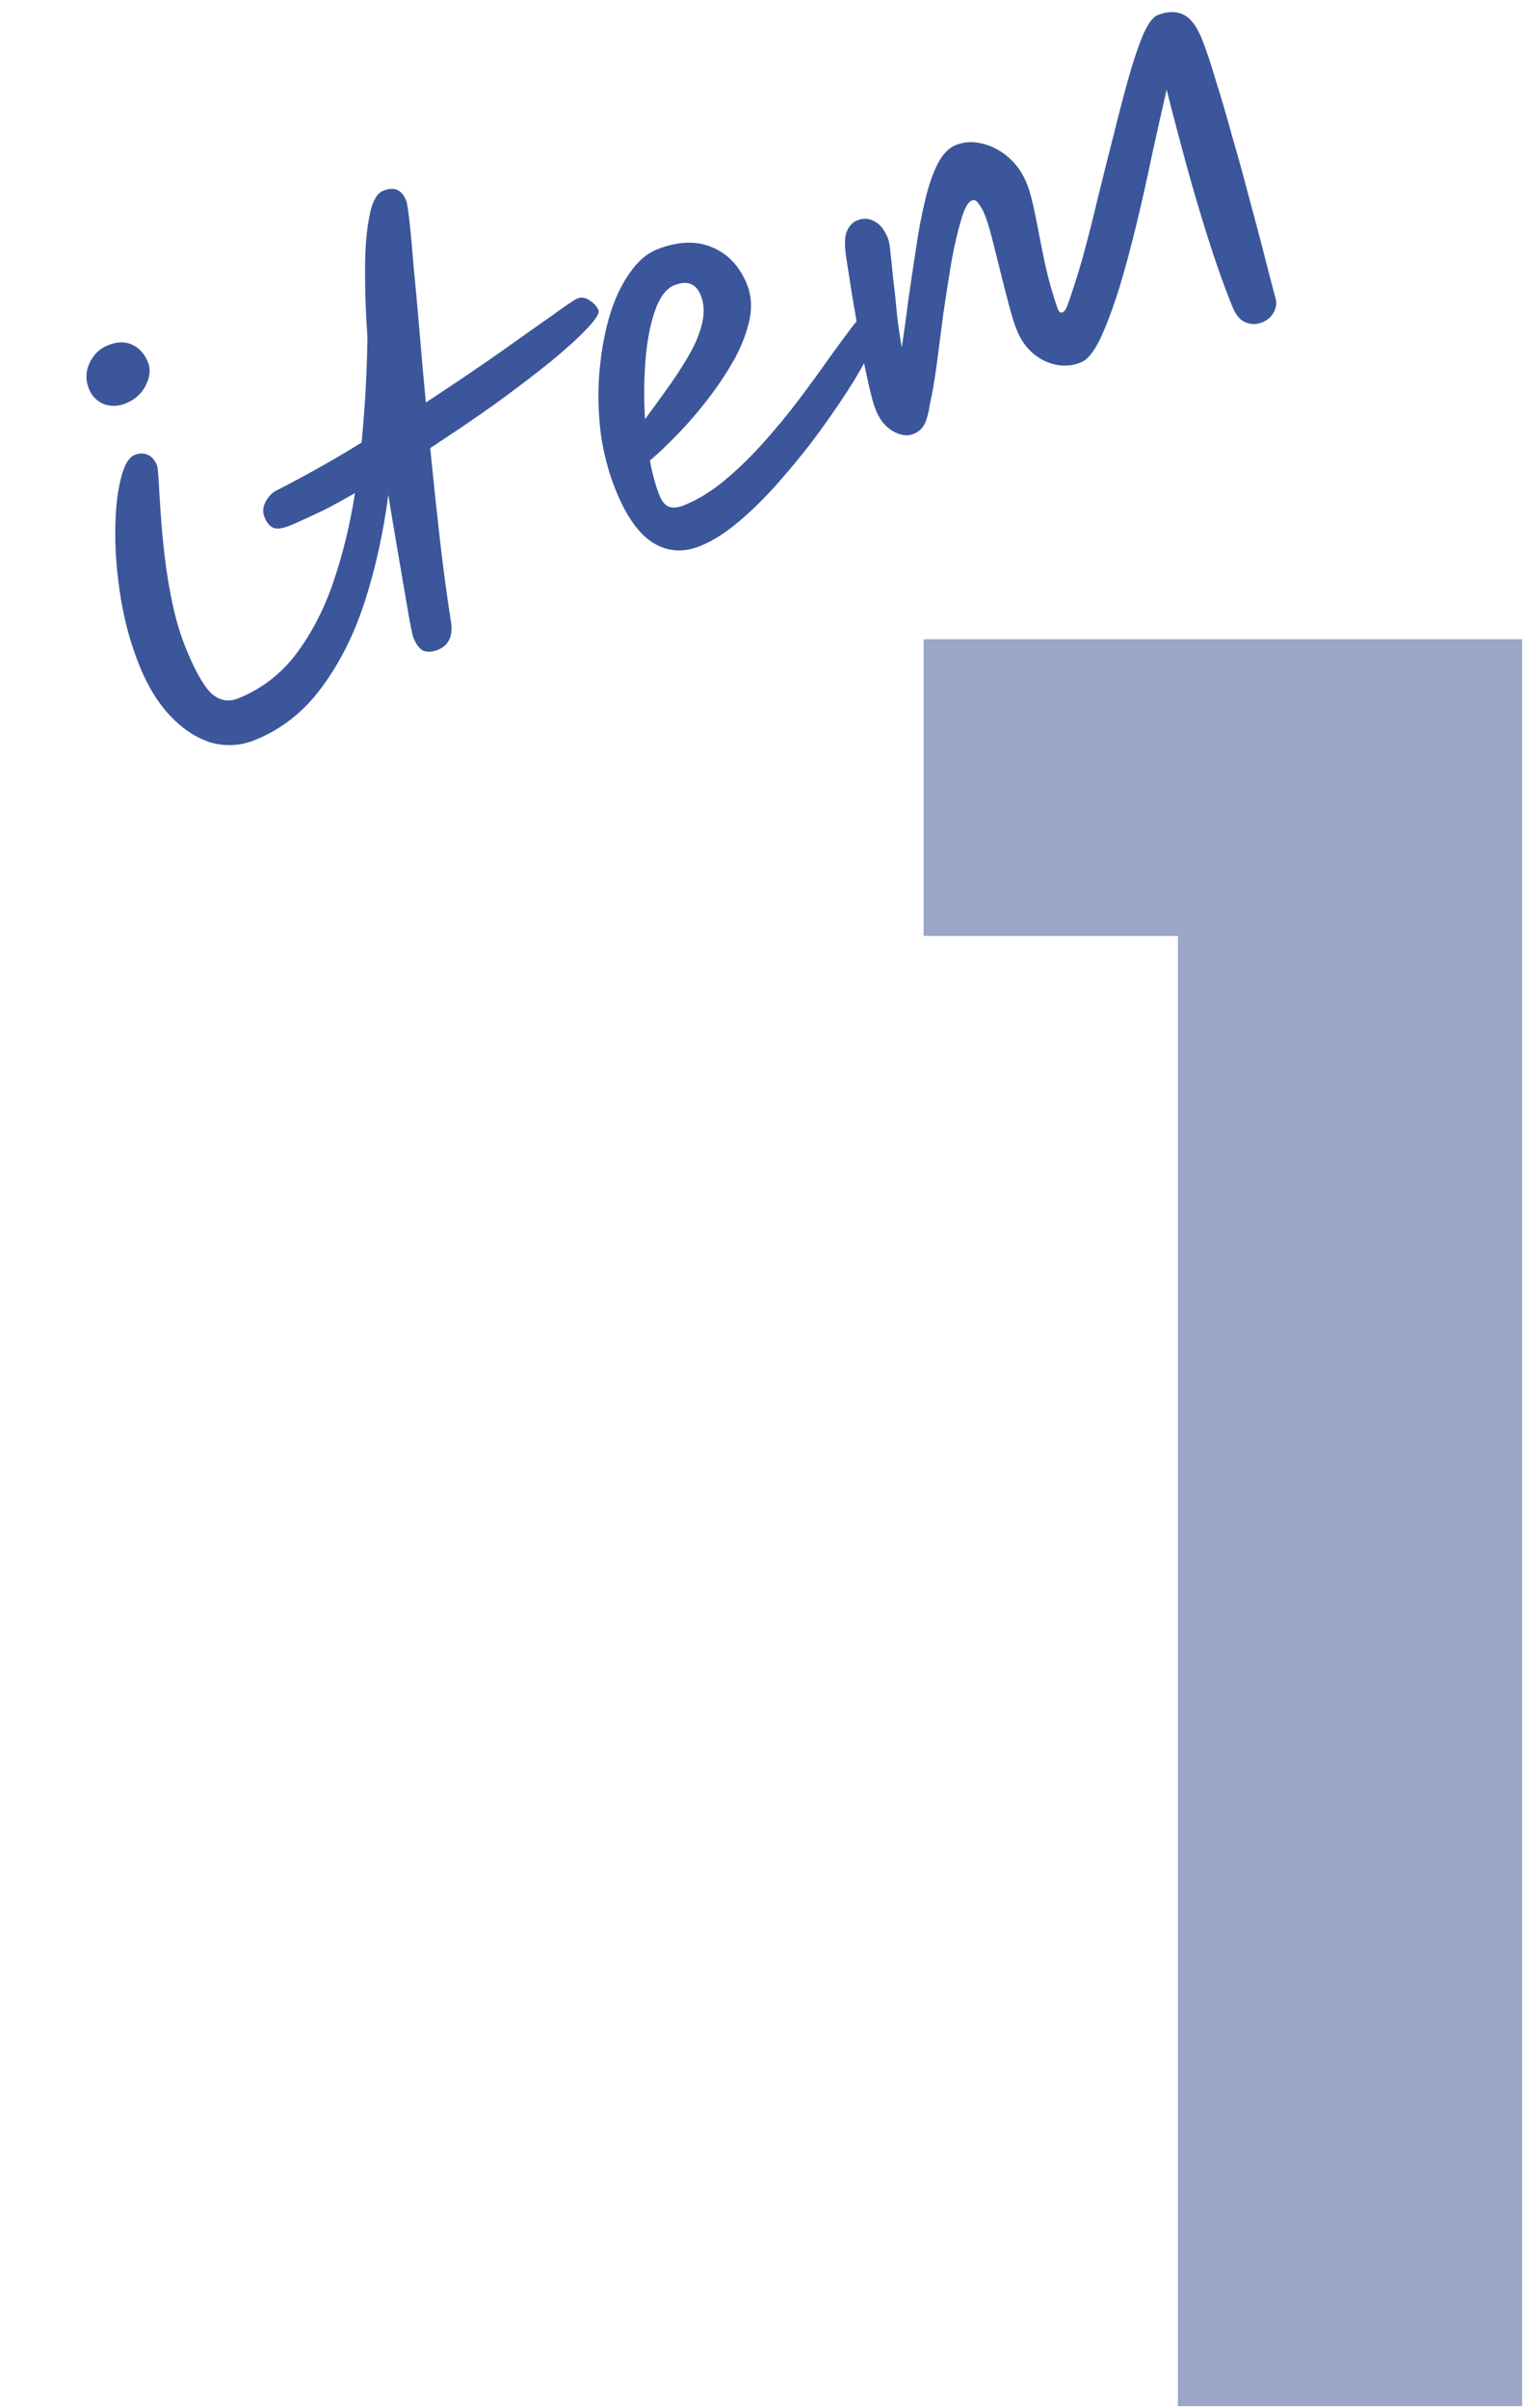
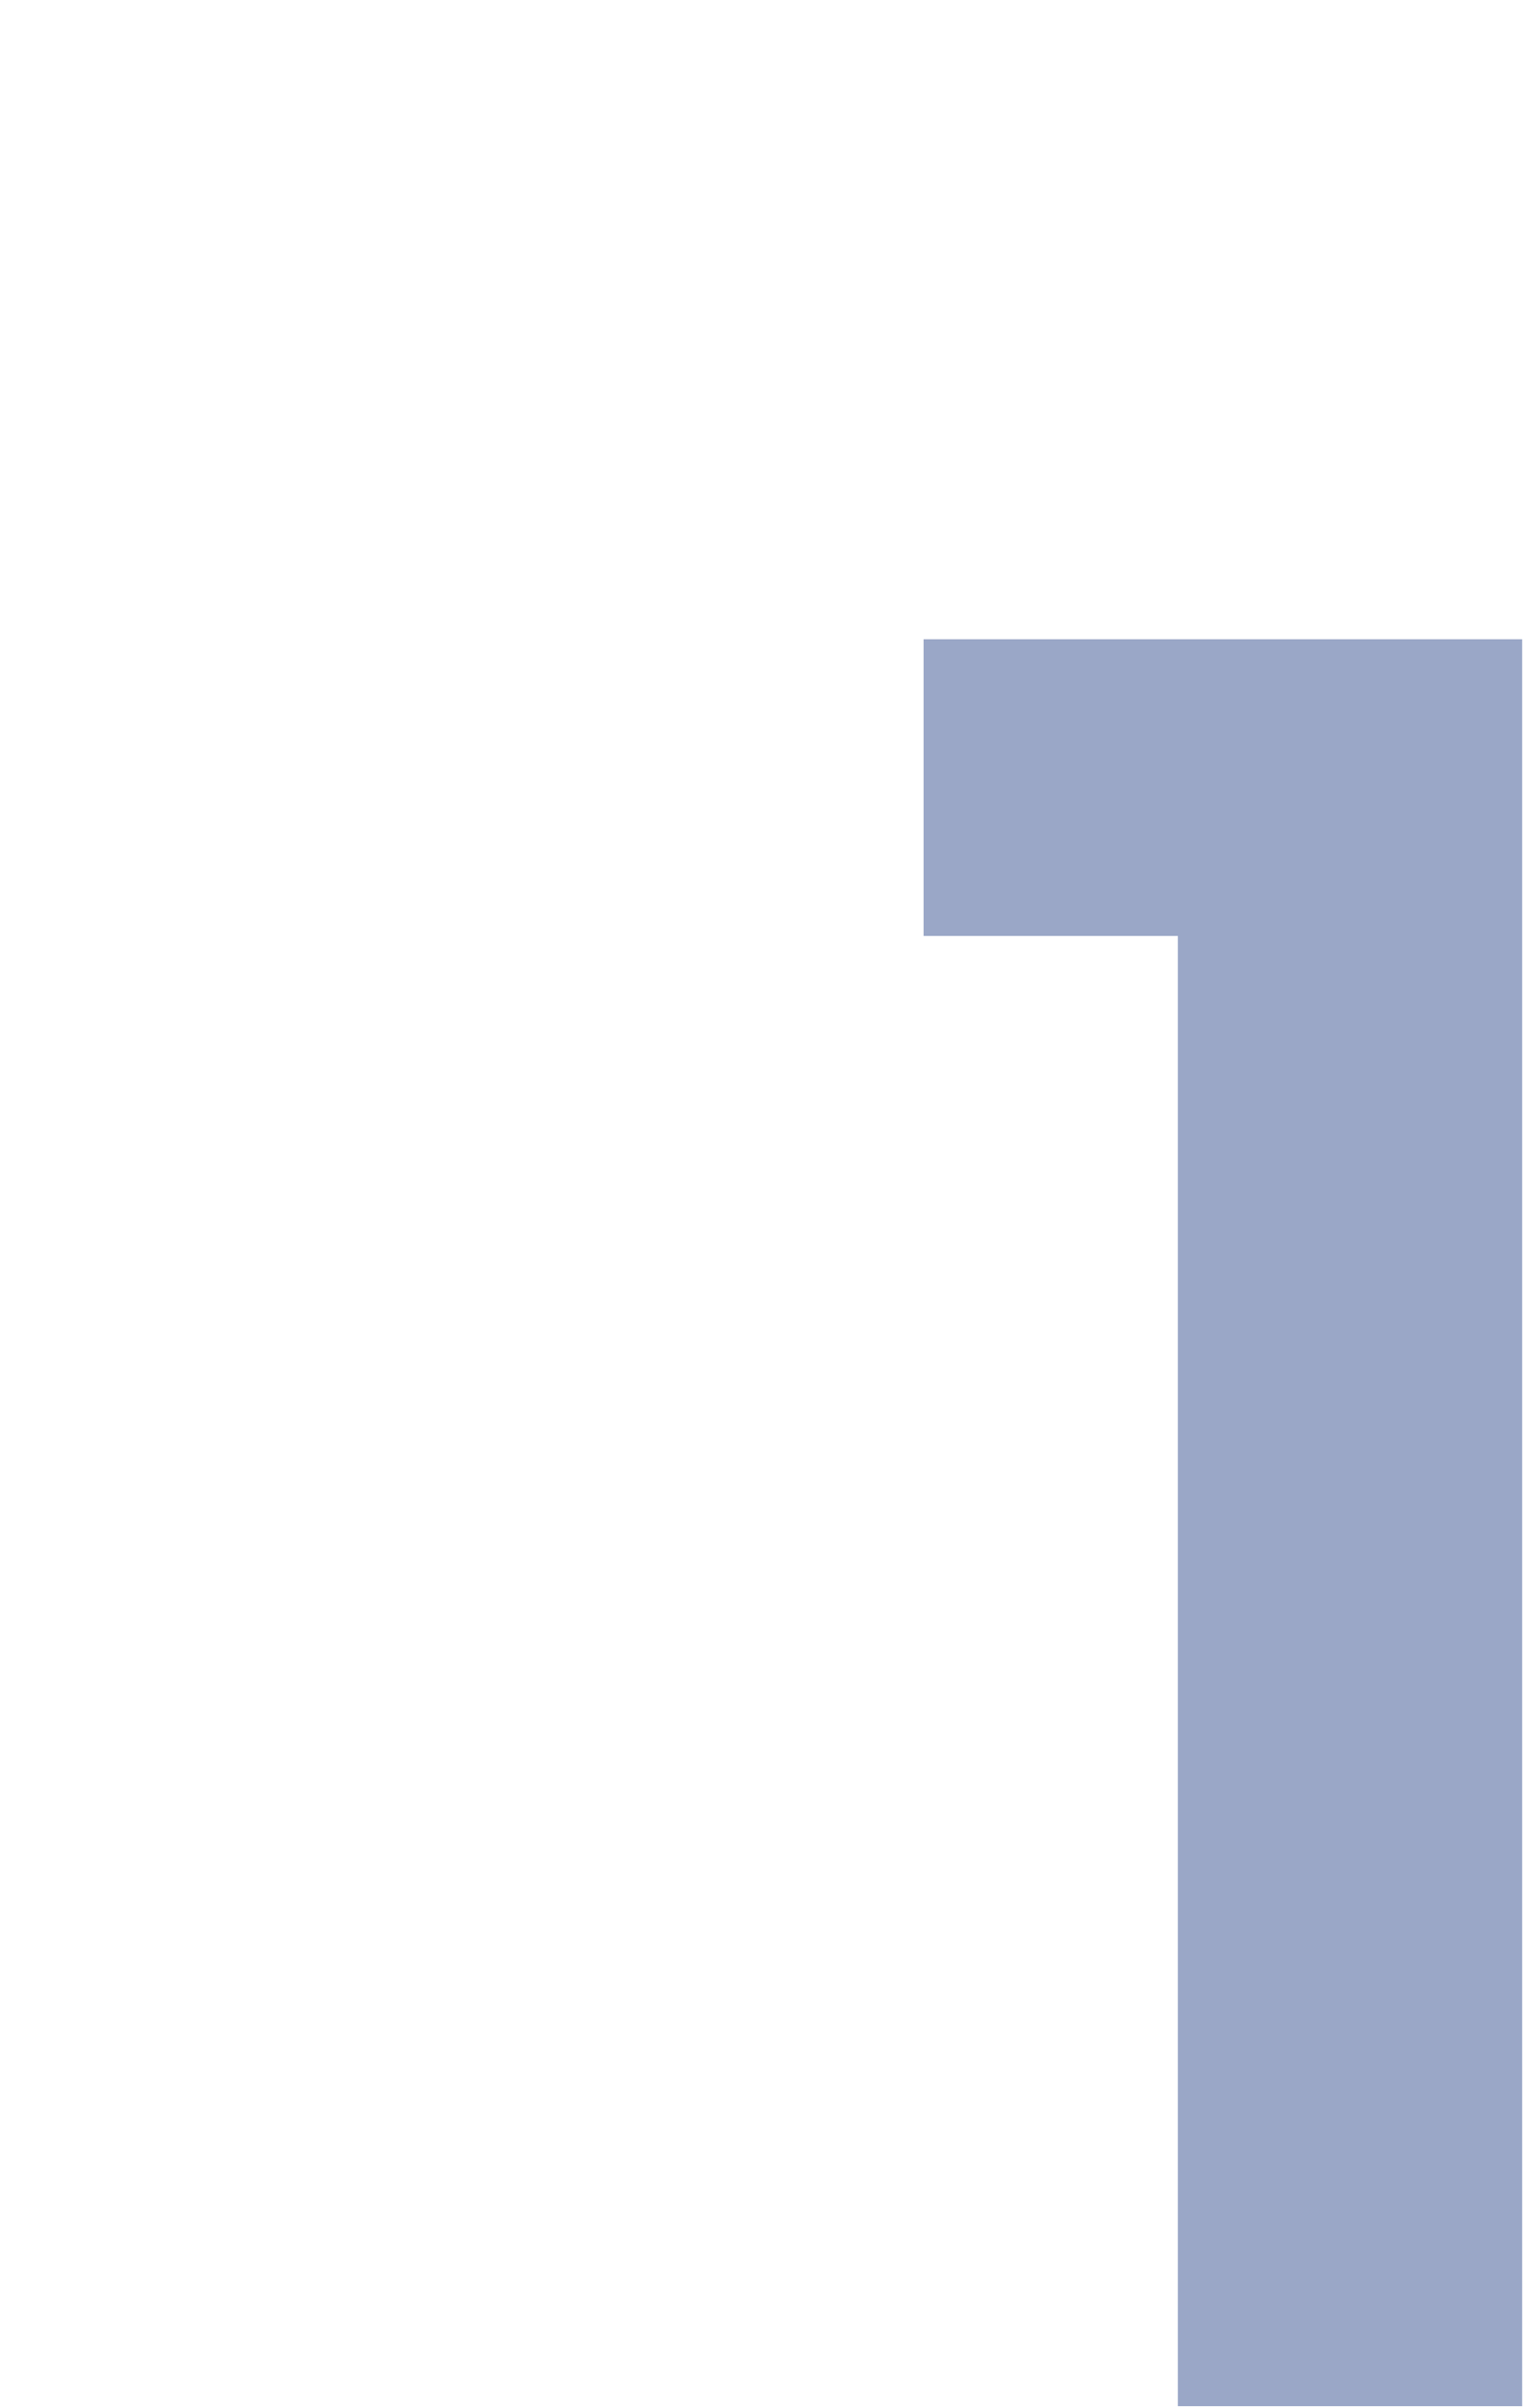
<svg xmlns="http://www.w3.org/2000/svg" width="38" height="60" viewBox="0 0 38 60" fill="none">
  <path d="M29.35 59.949V23.319H23.014V15.927H37.93V59.949H29.35Z" fill="#9AA7C7" />
-   <path d="M31.774 7.396C31.818 7.528 31.808 7.653 31.744 7.773C31.68 7.892 31.583 7.978 31.455 8.03C31.31 8.088 31.17 8.088 31.035 8.031C30.899 7.974 30.791 7.844 30.71 7.643C30.499 7.121 30.294 6.545 30.096 5.915C29.894 5.276 29.707 4.641 29.536 4.01C29.362 3.37 29.207 2.778 29.071 2.234C28.959 2.719 28.838 3.254 28.71 3.839C28.59 4.42 28.46 5.001 28.32 5.58C28.181 6.16 28.034 6.701 27.882 7.202C27.726 7.695 27.57 8.108 27.415 8.442C27.257 8.767 27.098 8.963 26.937 9.028C26.64 9.148 26.335 9.135 26.024 8.99C25.71 8.836 25.48 8.579 25.334 8.217C25.275 8.073 25.212 7.869 25.143 7.607C25.071 7.337 24.999 7.053 24.925 6.756C24.852 6.458 24.782 6.183 24.717 5.928C24.649 5.666 24.59 5.475 24.541 5.355C24.496 5.242 24.445 5.151 24.388 5.08C24.337 4.998 24.279 4.97 24.214 4.996C24.118 5.035 24.029 5.197 23.948 5.482C23.864 5.759 23.784 6.105 23.708 6.519C23.64 6.929 23.572 7.363 23.505 7.821C23.445 8.275 23.389 8.704 23.338 9.108C23.283 9.504 23.228 9.82 23.174 10.057C23.141 10.276 23.097 10.444 23.041 10.56C22.985 10.676 22.893 10.76 22.764 10.812C22.612 10.873 22.439 10.85 22.245 10.741C22.059 10.629 21.92 10.457 21.826 10.223C21.77 10.087 21.708 9.864 21.64 9.555C21.568 9.239 21.497 8.889 21.426 8.506C21.364 8.12 21.3 7.744 21.236 7.377C21.177 6.999 21.127 6.678 21.086 6.414C21.04 6.115 21.045 5.898 21.103 5.762C21.16 5.627 21.245 5.537 21.358 5.491C21.51 5.429 21.654 5.437 21.788 5.514C21.926 5.579 22.041 5.725 22.132 5.95C22.148 5.99 22.168 6.108 22.191 6.304C22.211 6.492 22.235 6.726 22.263 7.004C22.297 7.271 22.326 7.553 22.353 7.851C22.388 8.145 22.427 8.415 22.47 8.659C22.526 8.291 22.581 7.895 22.634 7.471C22.696 7.044 22.759 6.622 22.823 6.203C22.884 5.776 22.959 5.382 23.046 5.019C23.13 4.649 23.234 4.34 23.359 4.094C23.484 3.847 23.634 3.688 23.811 3.617C24.02 3.532 24.239 3.519 24.468 3.576C24.704 3.63 24.923 3.742 25.123 3.914C25.323 4.085 25.477 4.304 25.584 4.569C25.659 4.754 25.732 5.028 25.804 5.391C25.873 5.747 25.949 6.132 26.033 6.547C26.124 6.958 26.232 7.34 26.355 7.692C26.388 7.773 26.428 7.803 26.476 7.784C26.516 7.767 26.553 7.72 26.587 7.641C26.716 7.29 26.848 6.876 26.983 6.401C27.115 5.918 27.243 5.413 27.367 4.886C27.498 4.356 27.629 3.836 27.759 3.325C27.887 2.807 28.01 2.336 28.129 1.914C28.253 1.481 28.372 1.129 28.487 0.858C28.61 0.584 28.728 0.424 28.84 0.379C29.082 0.281 29.294 0.275 29.478 0.36C29.662 0.444 29.818 0.647 29.948 0.969C30.052 1.226 30.167 1.568 30.292 1.994C30.425 2.416 30.561 2.88 30.7 3.385C30.847 3.887 30.987 4.396 31.121 4.912C31.259 5.417 31.385 5.889 31.497 6.33C31.607 6.762 31.699 7.118 31.774 7.396Z" fill="#3B569A" />
-   <path d="M18.615 7.089C18.719 7.347 18.741 7.632 18.681 7.946C18.617 8.252 18.499 8.571 18.325 8.903C18.147 9.227 17.936 9.551 17.693 9.874C17.449 10.196 17.196 10.495 16.933 10.769C16.67 11.044 16.424 11.279 16.195 11.475C16.257 11.814 16.337 12.104 16.434 12.345C16.496 12.498 16.576 12.592 16.674 12.627C16.772 12.662 16.898 12.649 17.05 12.587C17.388 12.45 17.721 12.246 18.05 11.973C18.379 11.7 18.702 11.387 19.017 11.035C19.333 10.683 19.628 10.326 19.902 9.963C20.176 9.599 20.423 9.261 20.642 8.948C20.87 8.632 21.059 8.373 21.212 8.172C21.364 7.97 21.472 7.856 21.536 7.83C21.633 7.791 21.718 7.794 21.792 7.839C21.871 7.872 21.927 7.929 21.959 8.01C21.985 8.074 21.935 8.239 21.809 8.505C21.691 8.768 21.517 9.09 21.288 9.472C21.056 9.847 20.787 10.245 20.482 10.668C20.176 11.091 19.847 11.504 19.496 11.907C19.153 12.307 18.804 12.659 18.45 12.961C18.103 13.26 17.769 13.474 17.448 13.604C17.03 13.773 16.641 13.748 16.281 13.528C15.922 13.309 15.609 12.87 15.342 12.211C15.164 11.769 15.04 11.301 14.971 10.805C14.909 10.306 14.896 9.812 14.932 9.321C14.972 8.818 15.052 8.356 15.171 7.934C15.295 7.501 15.46 7.135 15.667 6.837C15.87 6.53 16.104 6.323 16.369 6.216C16.876 6.012 17.33 5.991 17.733 6.156C18.136 6.32 18.43 6.631 18.615 7.089ZM16.073 10.444C16.26 10.191 16.452 9.926 16.649 9.65C16.846 9.374 17.022 9.103 17.175 8.835C17.329 8.567 17.435 8.309 17.494 8.061C17.557 7.802 17.547 7.568 17.462 7.359C17.342 7.062 17.121 6.978 16.8 7.108C16.599 7.189 16.438 7.404 16.317 7.752C16.201 8.088 16.123 8.498 16.084 8.981C16.046 9.464 16.042 9.952 16.073 10.444Z" fill="#3B569A" />
-   <path d="M6.354 18.437C5.992 18.583 5.627 18.604 5.258 18.501C4.894 18.387 4.558 18.167 4.249 17.843C3.941 17.519 3.684 17.104 3.48 16.598C3.265 16.067 3.11 15.509 3.013 14.922C2.916 14.335 2.869 13.779 2.872 13.254C2.875 12.729 2.919 12.295 3.005 11.952C3.087 11.601 3.205 11.395 3.358 11.333C3.47 11.288 3.577 11.287 3.679 11.33C3.78 11.373 3.859 11.463 3.914 11.599C3.927 11.631 3.94 11.757 3.954 11.976C3.964 12.186 3.981 12.46 4.005 12.796C4.025 13.124 4.059 13.485 4.105 13.877C4.152 14.27 4.217 14.664 4.302 15.06C4.387 15.455 4.496 15.818 4.63 16.147C4.857 16.71 5.07 17.086 5.268 17.277C5.472 17.457 5.694 17.498 5.935 17.4C6.522 17.163 7.006 16.79 7.389 16.28C7.777 15.759 8.085 15.158 8.315 14.476C8.549 13.783 8.726 13.053 8.846 12.284C8.581 12.438 8.32 12.581 8.065 12.712C7.806 12.835 7.558 12.95 7.32 13.055C7.09 13.157 6.926 13.191 6.828 13.156C6.73 13.121 6.653 13.035 6.598 12.898C6.541 12.781 6.545 12.653 6.611 12.514C6.685 12.373 6.78 12.273 6.897 12.216C7.246 12.038 7.599 11.849 7.957 11.648C8.316 11.447 8.667 11.24 9.01 11.026C9.054 10.579 9.088 10.13 9.112 9.681C9.136 9.232 9.151 8.806 9.156 8.402C9.113 7.811 9.094 7.254 9.097 6.729C9.096 6.196 9.132 5.752 9.203 5.396C9.271 5.032 9.385 4.818 9.546 4.753C9.819 4.642 10.011 4.724 10.121 4.997C10.144 5.053 10.171 5.224 10.203 5.511C10.235 5.797 10.269 6.171 10.306 6.633C10.351 7.092 10.399 7.614 10.449 8.202C10.496 8.781 10.55 9.39 10.612 10.028C11.277 9.592 11.879 9.185 12.418 8.808C12.963 8.42 13.41 8.104 13.76 7.859C14.107 7.607 14.316 7.466 14.388 7.437C14.493 7.395 14.598 7.413 14.705 7.492C14.808 7.562 14.877 7.642 14.913 7.73C14.942 7.802 14.849 7.952 14.632 8.18C14.424 8.404 14.12 8.681 13.72 9.011C13.325 9.329 12.868 9.678 12.348 10.056C11.833 10.423 11.29 10.792 10.72 11.163C10.795 11.927 10.875 12.68 10.959 13.421C11.044 14.163 11.134 14.837 11.23 15.444C11.3 15.826 11.195 16.075 10.914 16.188C10.769 16.247 10.646 16.254 10.544 16.211C10.451 16.165 10.368 16.053 10.297 15.877C10.287 15.852 10.258 15.724 10.211 15.491C10.168 15.246 10.117 14.944 10.056 14.586C9.992 14.219 9.927 13.839 9.861 13.445C9.792 13.043 9.73 12.67 9.676 12.328C9.555 13.255 9.363 14.132 9.099 14.958C8.834 15.785 8.476 16.505 8.022 17.118C7.577 17.728 7.021 18.168 6.354 18.437ZM3.133 10.05C2.941 10.127 2.756 10.132 2.578 10.064C2.409 9.992 2.289 9.867 2.217 9.691C2.13 9.474 2.133 9.262 2.227 9.056C2.326 8.838 2.48 8.687 2.689 8.603C2.922 8.509 3.126 8.505 3.302 8.593C3.475 8.673 3.603 8.818 3.688 9.027C3.756 9.195 3.739 9.384 3.636 9.594C3.534 9.804 3.366 9.955 3.133 10.05Z" fill="#3B569A" />
</svg>